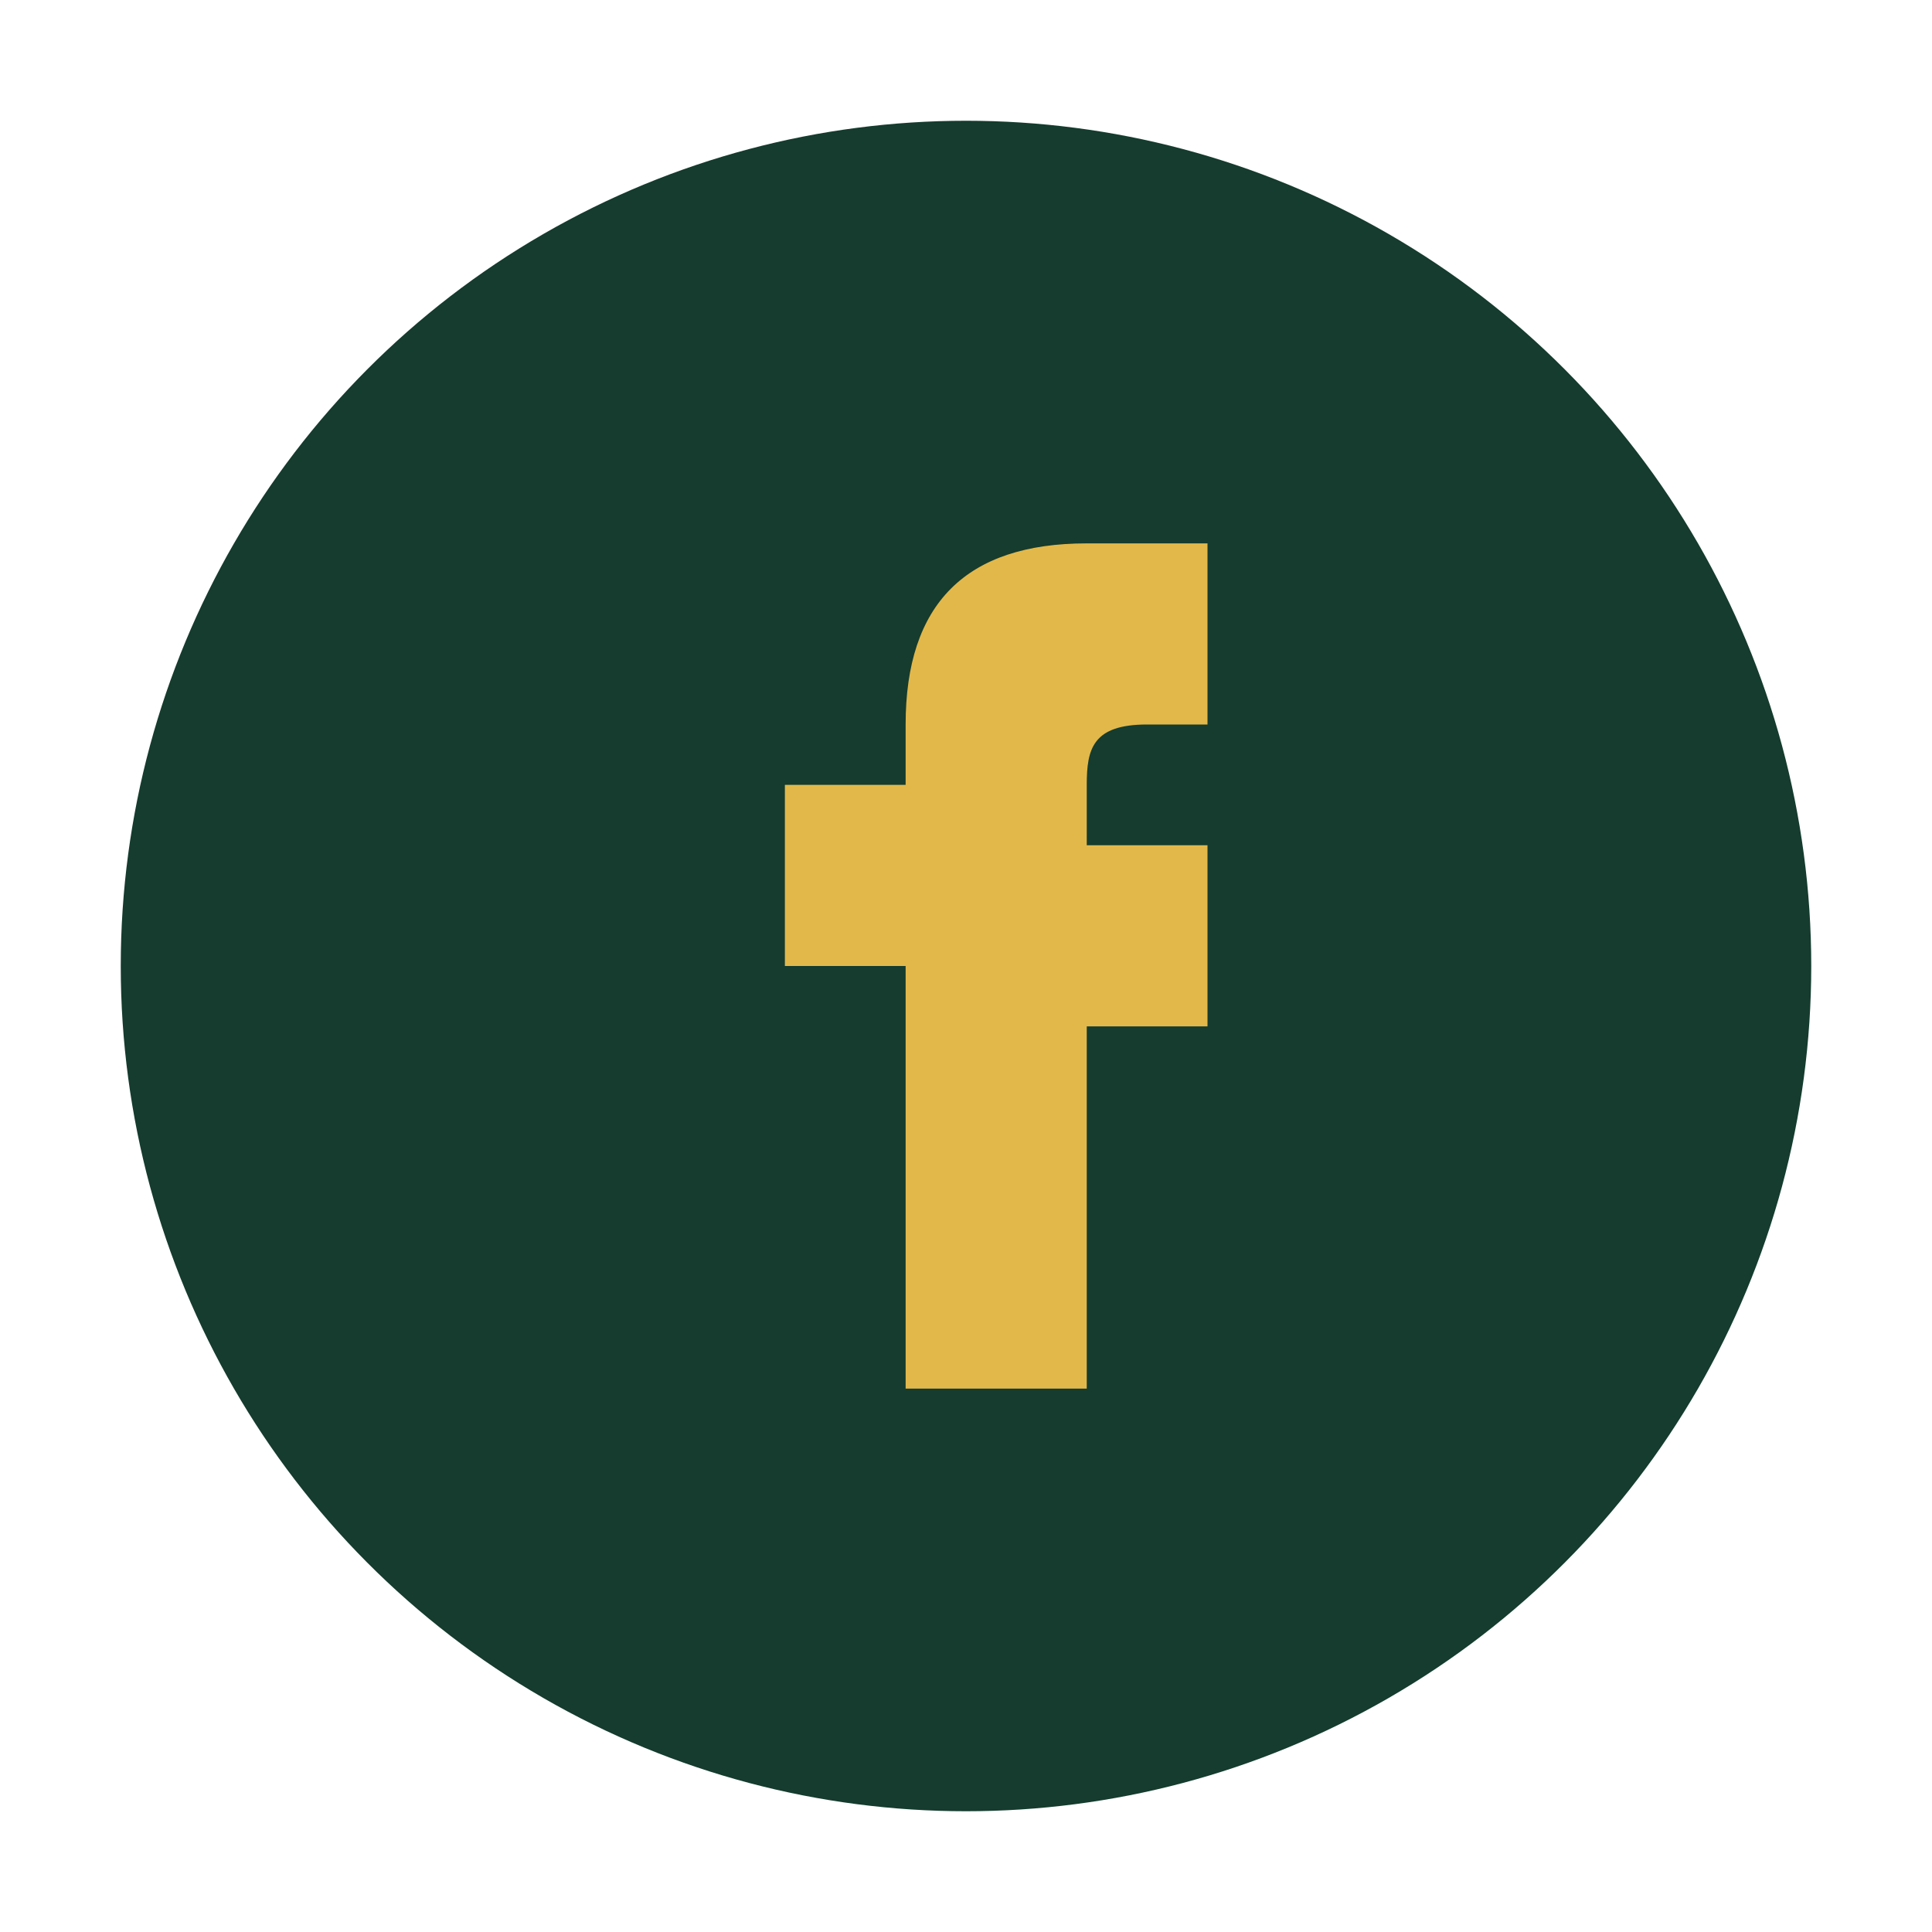
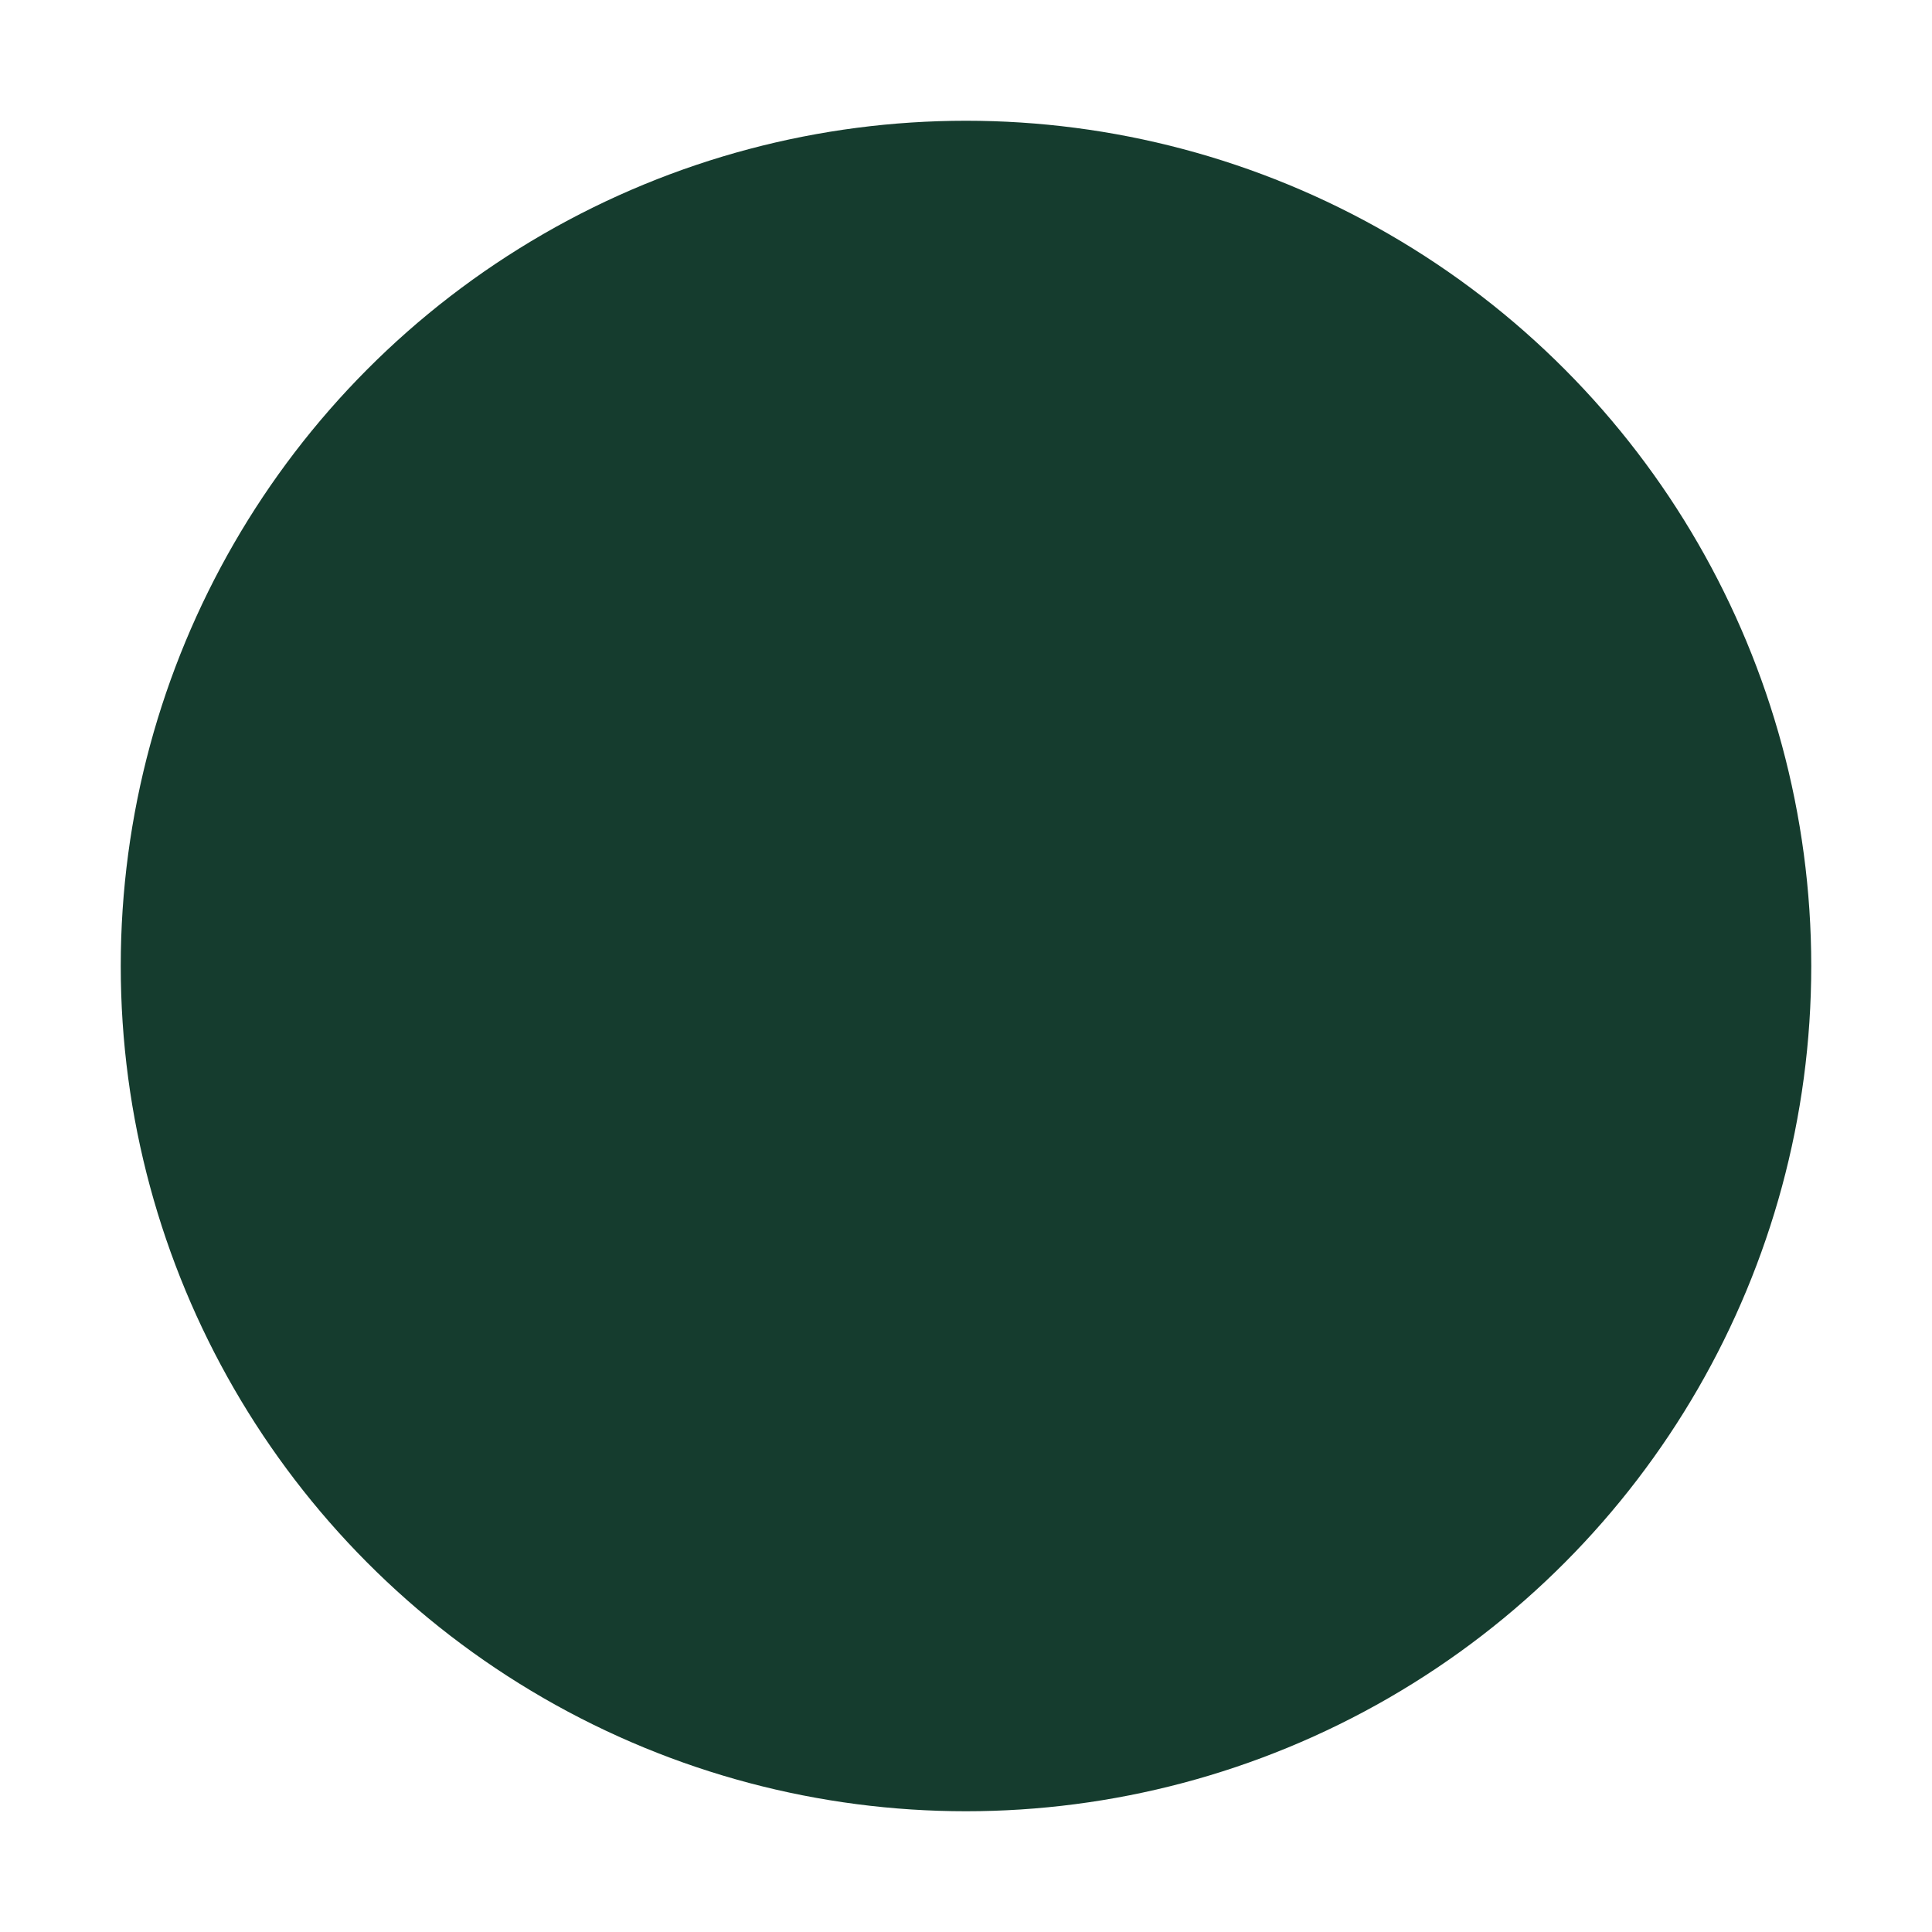
<svg xmlns="http://www.w3.org/2000/svg" width="32" height="32" viewBox="0 0 32 32">
  <circle cx="16" cy="16" r="14" fill="#153C2E" />
-   <path d="M18 17h2v-3h-2v-1c0-.6.1-1 1-1h1V9h-2c-2 0-3 1-3 3v1h-2v3h2v7h3v-7z" fill="#E2B84B" />
</svg>